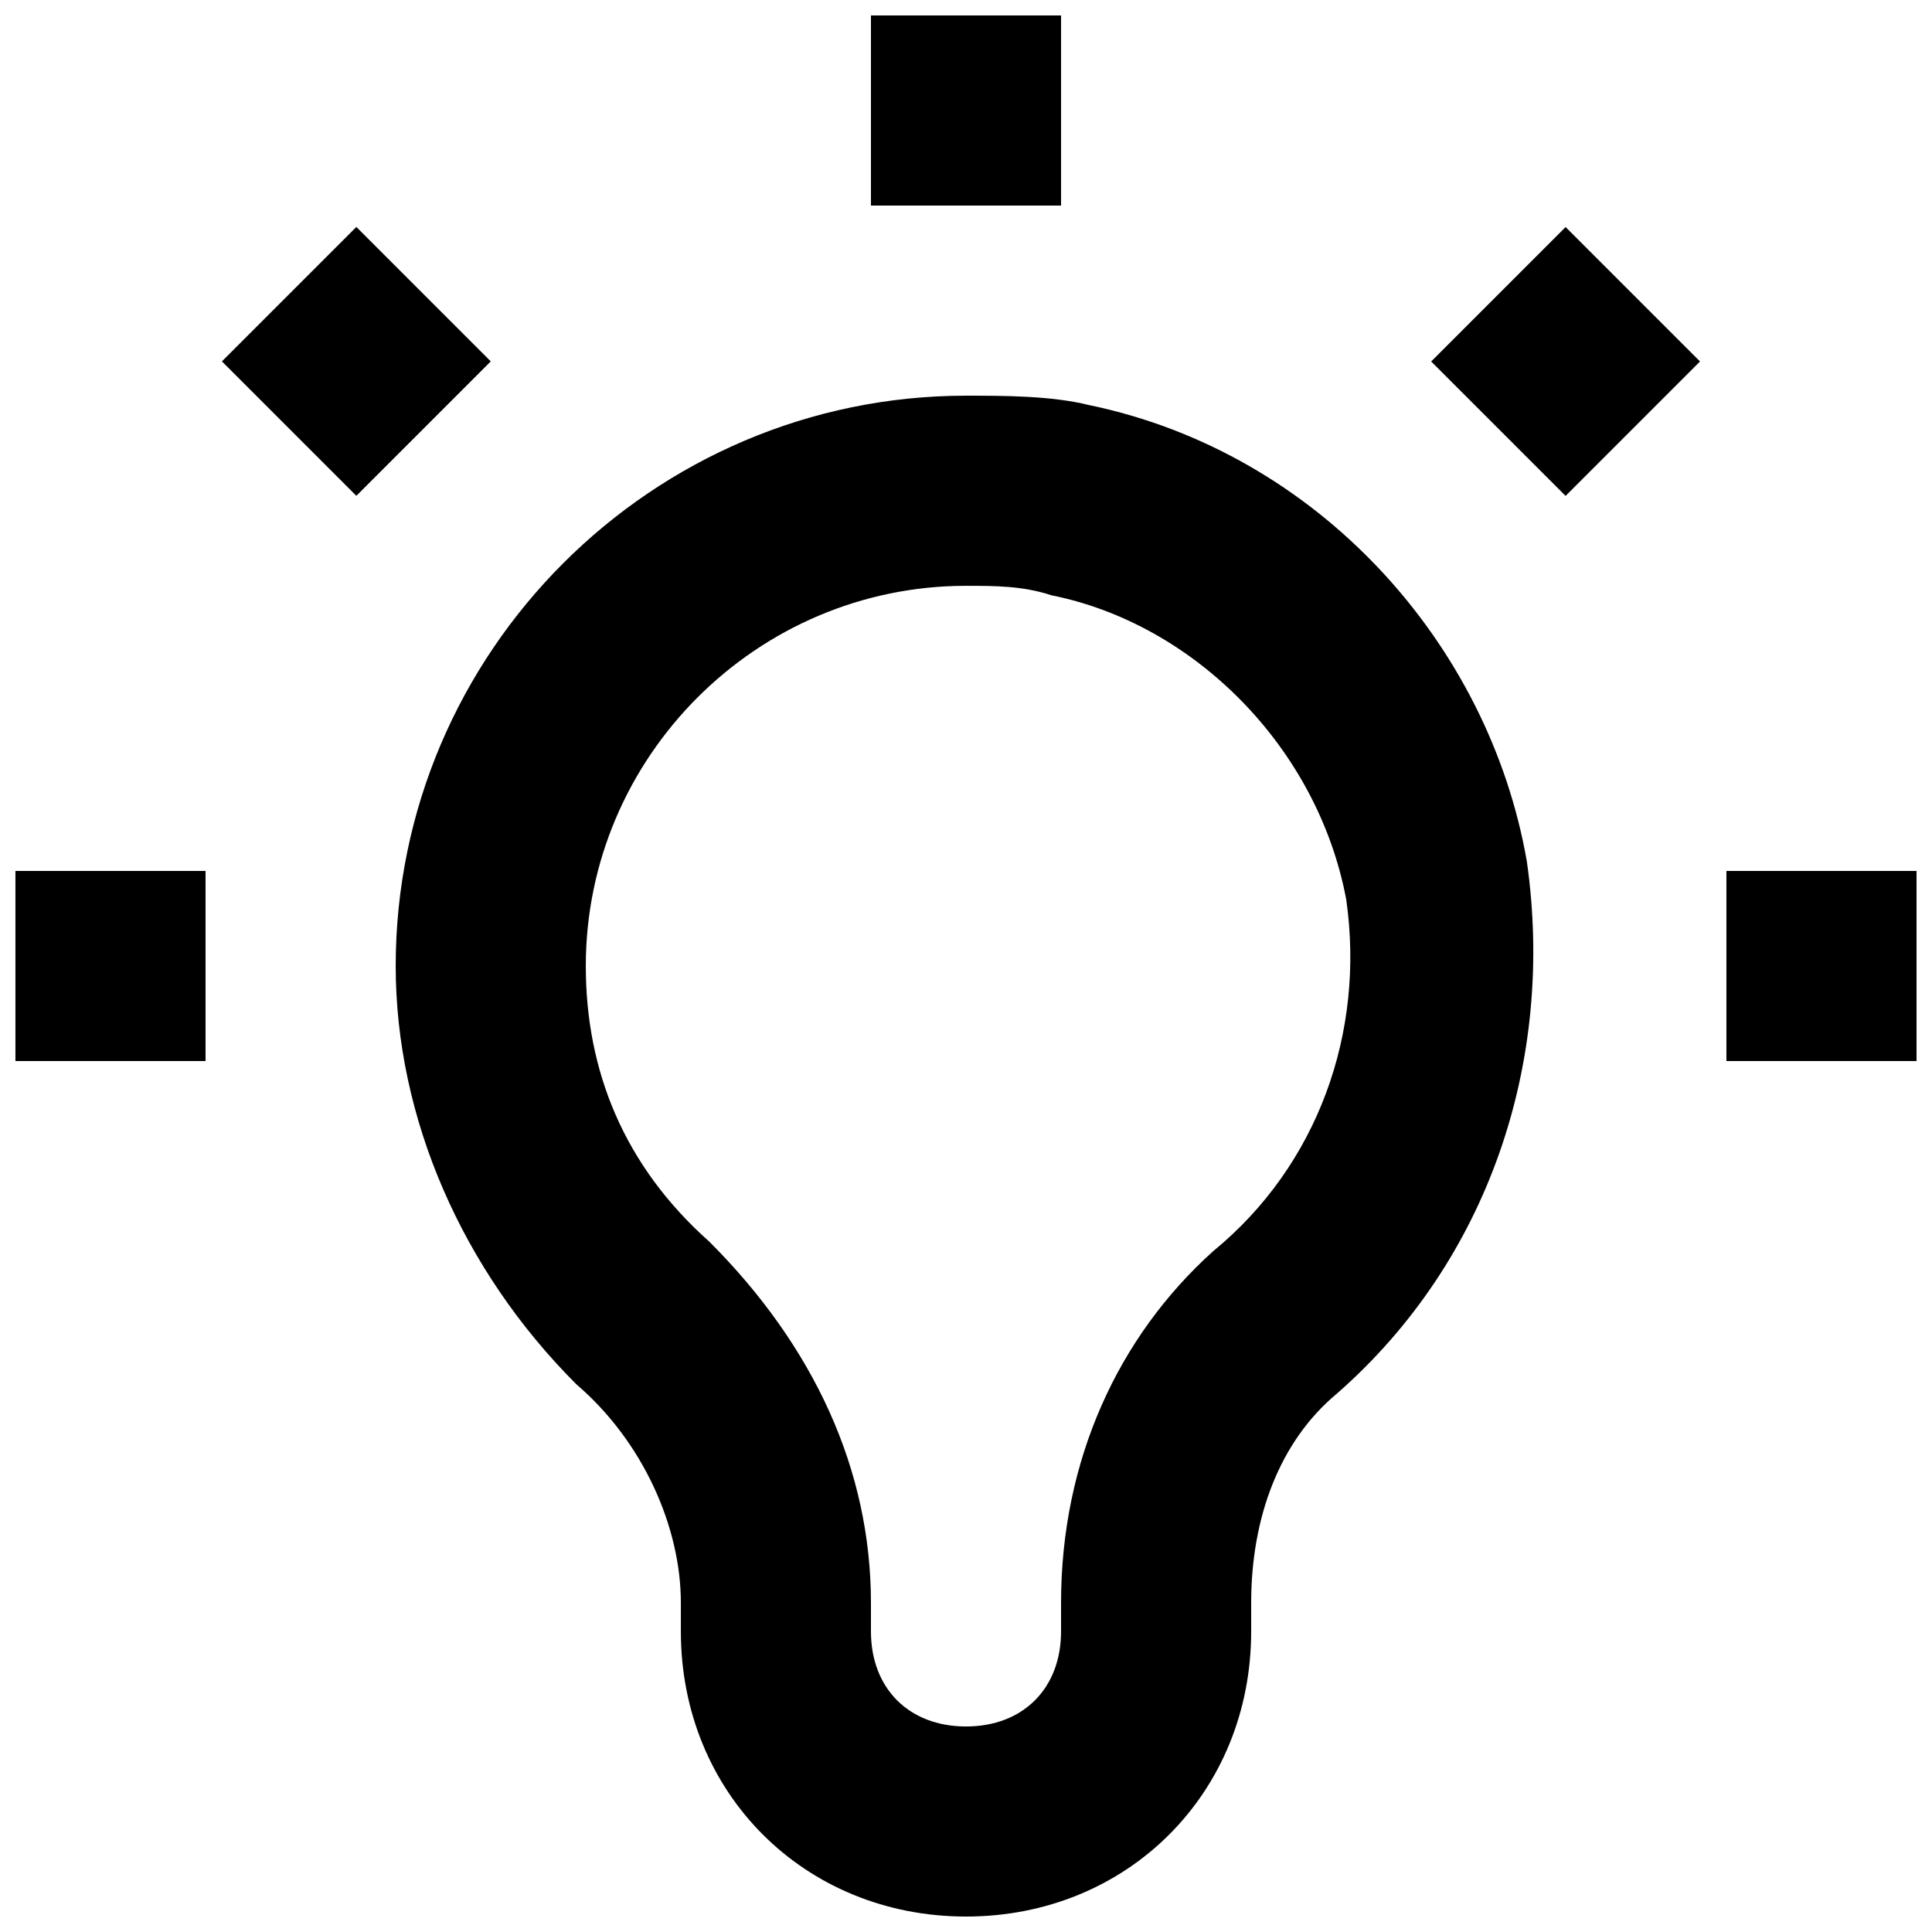
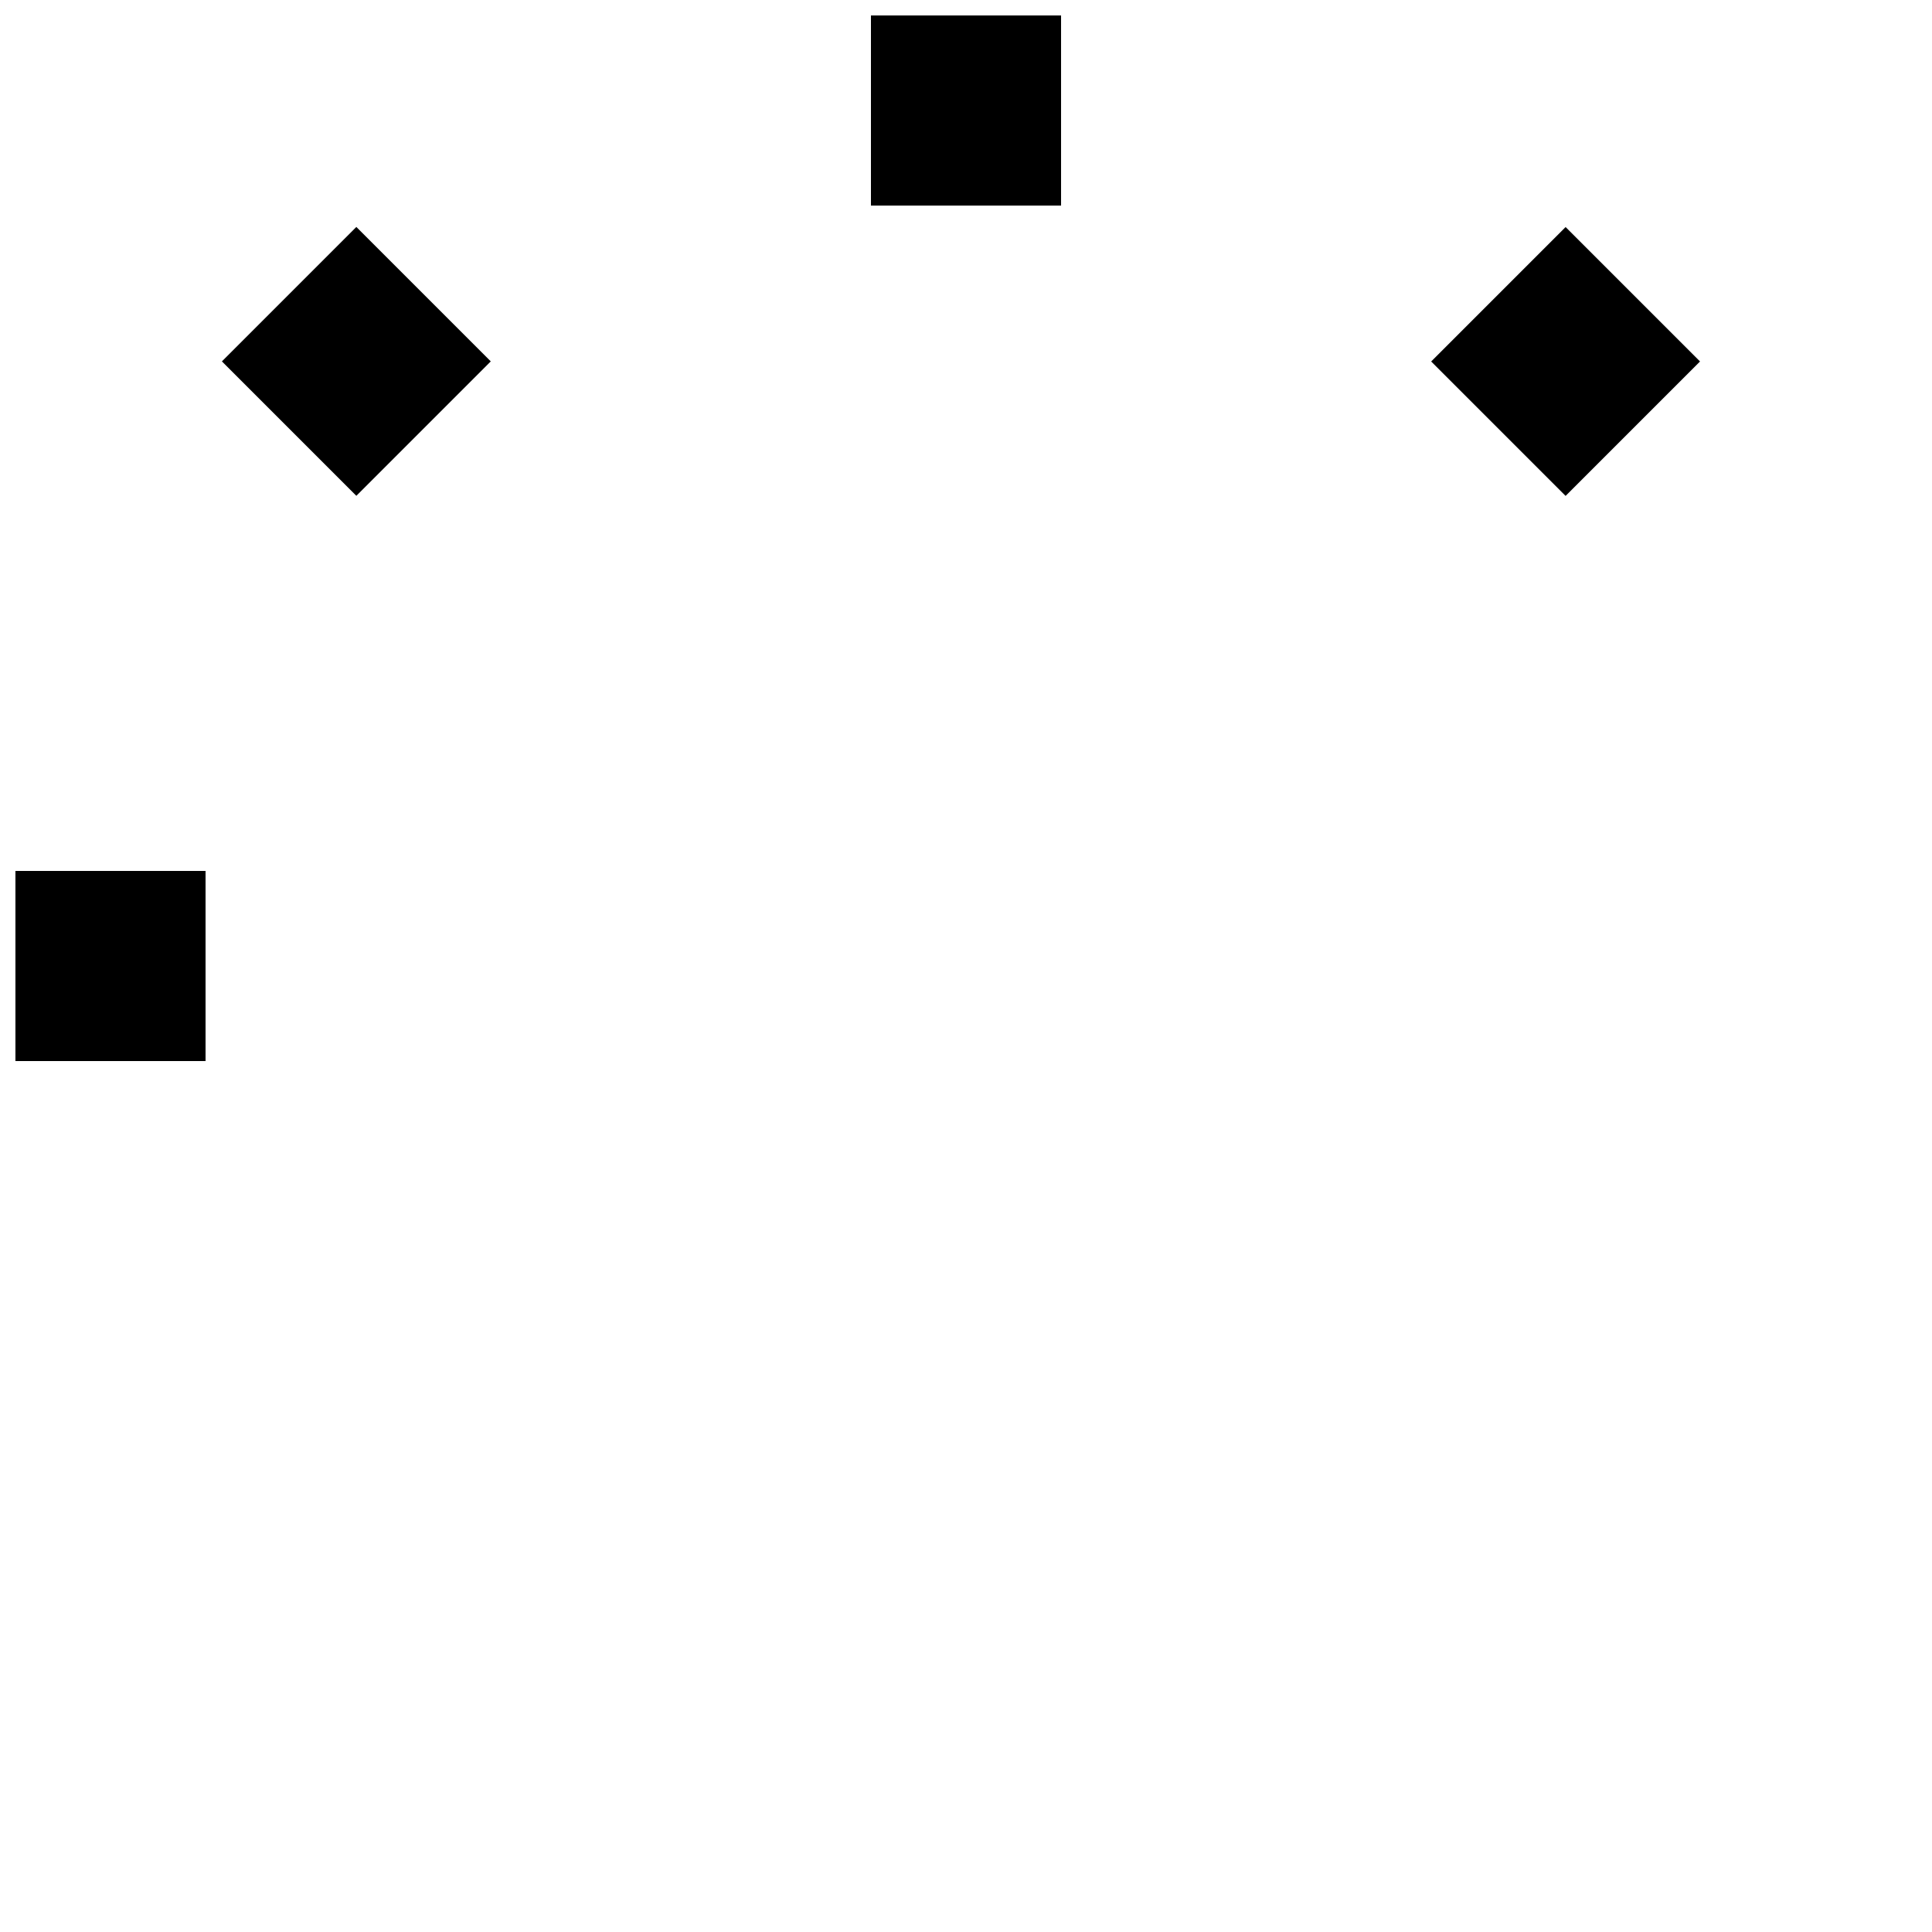
<svg xmlns="http://www.w3.org/2000/svg" width="800px" height="800px" version="1.1" viewBox="144 144 512 512">
  <defs>
    <clipPath id="d">
-       <path d="m248 248h303v403.9h-303z" />
-     </clipPath>
+       </clipPath>
    <clipPath id="c">
      <path d="m148.09 374h50.906v52h-50.906z" />
    </clipPath>
    <clipPath id="b">
-       <path d="m601 374h50.902v52h-50.902z" />
-     </clipPath>
+       </clipPath>
    <clipPath id="a">
-       <path d="m374 148.09h52v50.906h-52z" />
+       <path d="m374 148.09h52v50.906h-52" />
    </clipPath>
  </defs>
  <g clip-path="url(#d)">
    <path d="m432.75 251.38c-10.074-2.519-22.672-2.519-32.746-2.519-83.129 0-151.14 68.016-151.14 151.14 0 40.305 17.633 80.609 47.863 110.84 17.633 15.109 27.707 37.781 27.707 57.934v7.559c0 42.824 32.746 75.57 75.57 75.57 42.824 0 75.57-32.746 75.57-75.57v-7.559c0-22.672 7.559-42.824 22.672-55.418 40.305-35.266 57.938-88.168 50.383-141.07-10.074-57.938-55.418-108.32-115.88-120.91zm32.746 224.2c-25.191 22.672-40.305 55.418-40.305 93.203v7.559c0 15.113-10.078 25.191-25.191 25.191-15.113 0-25.191-10.078-25.191-25.191v-7.559c0-35.266-15.113-68.016-42.824-95.723-22.668-20.152-32.742-45.344-32.742-73.051 0-55.418 45.344-100.76 100.76-100.76 7.559 0 15.113 0 22.672 2.519 37.785 7.559 70.535 40.305 78.09 80.609 5.035 35.266-7.559 70.531-35.27 93.203z" />
  </g>
  <g clip-path="url(#c)">
    <path d="m148.09 374.81h50.383v50.383h-50.383z" />
  </g>
  <g clip-path="url(#b)">
-     <path d="m601.52 374.81h50.383v50.383h-50.383z" />
-   </g>
+     </g>
  <path d="m558.9 275.42-35.625-35.625 35.625-35.625 35.625 35.625z" />
  <g clip-path="url(#a)">
    <path d="m374.81 148.09h50.383v50.383h-50.383z" />
  </g>
  <path d="m202.81 239.77 35.625-35.625 35.625 35.625-35.625 35.625z" />
</svg>